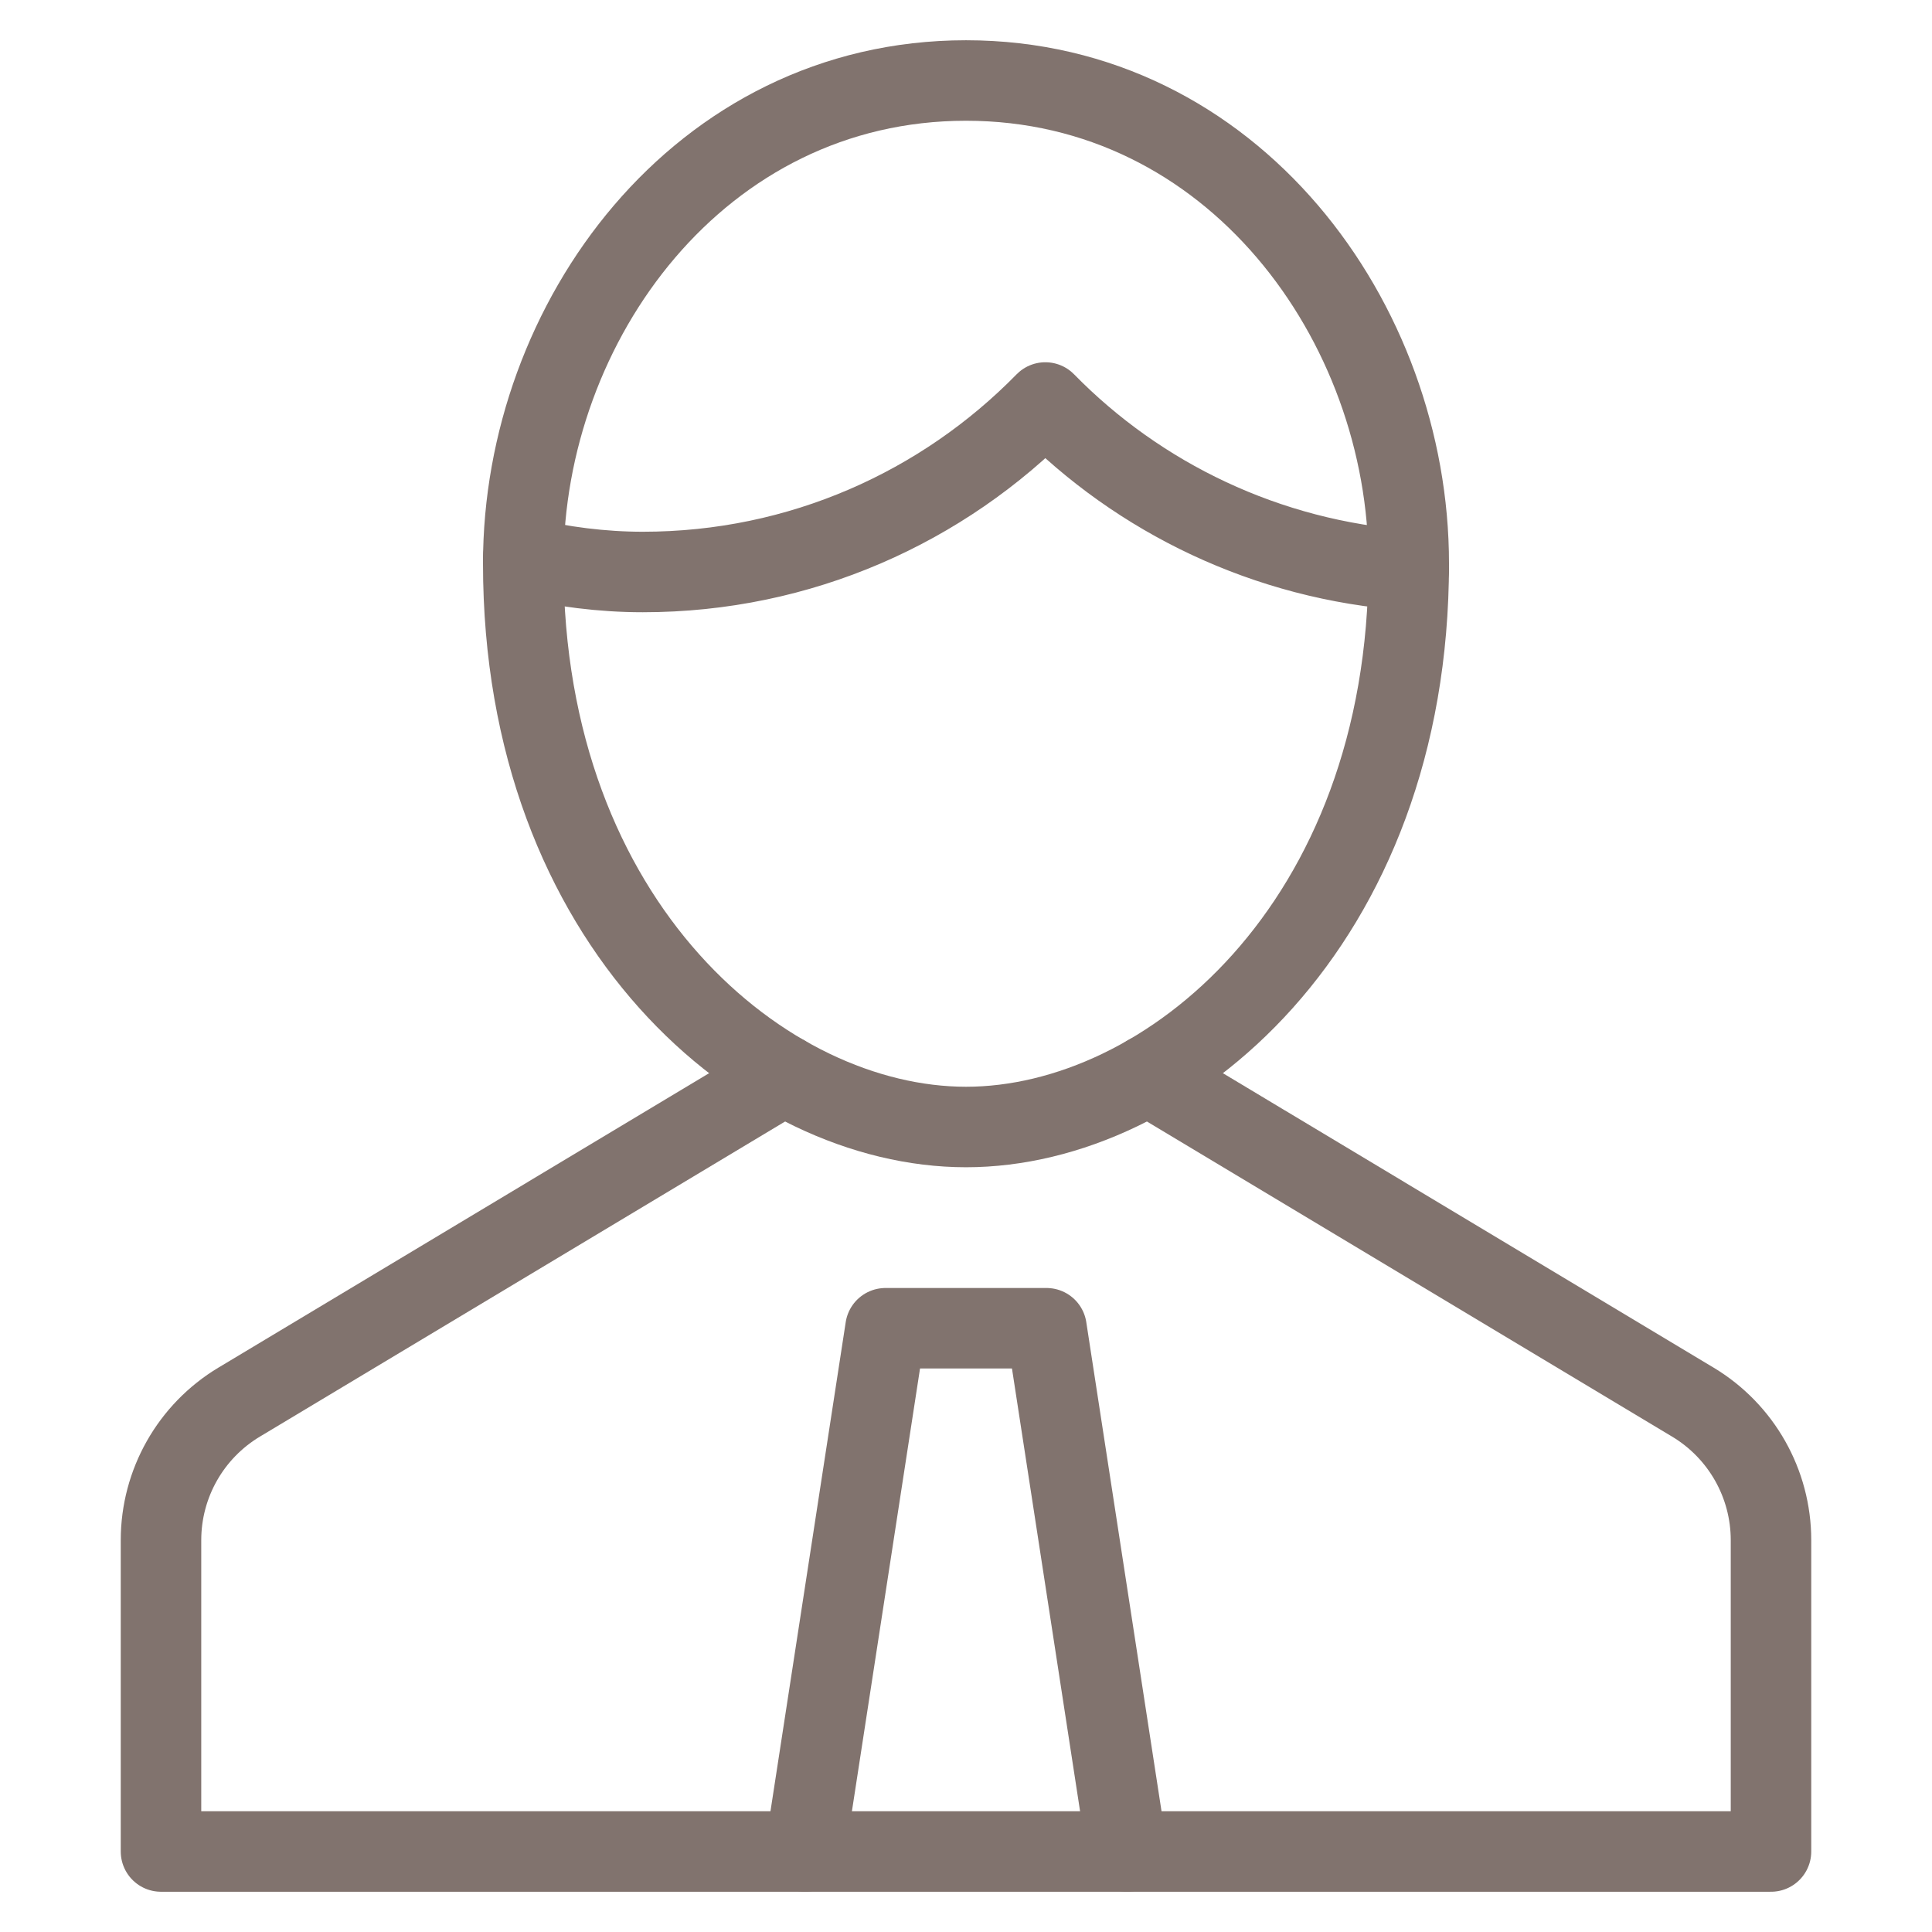
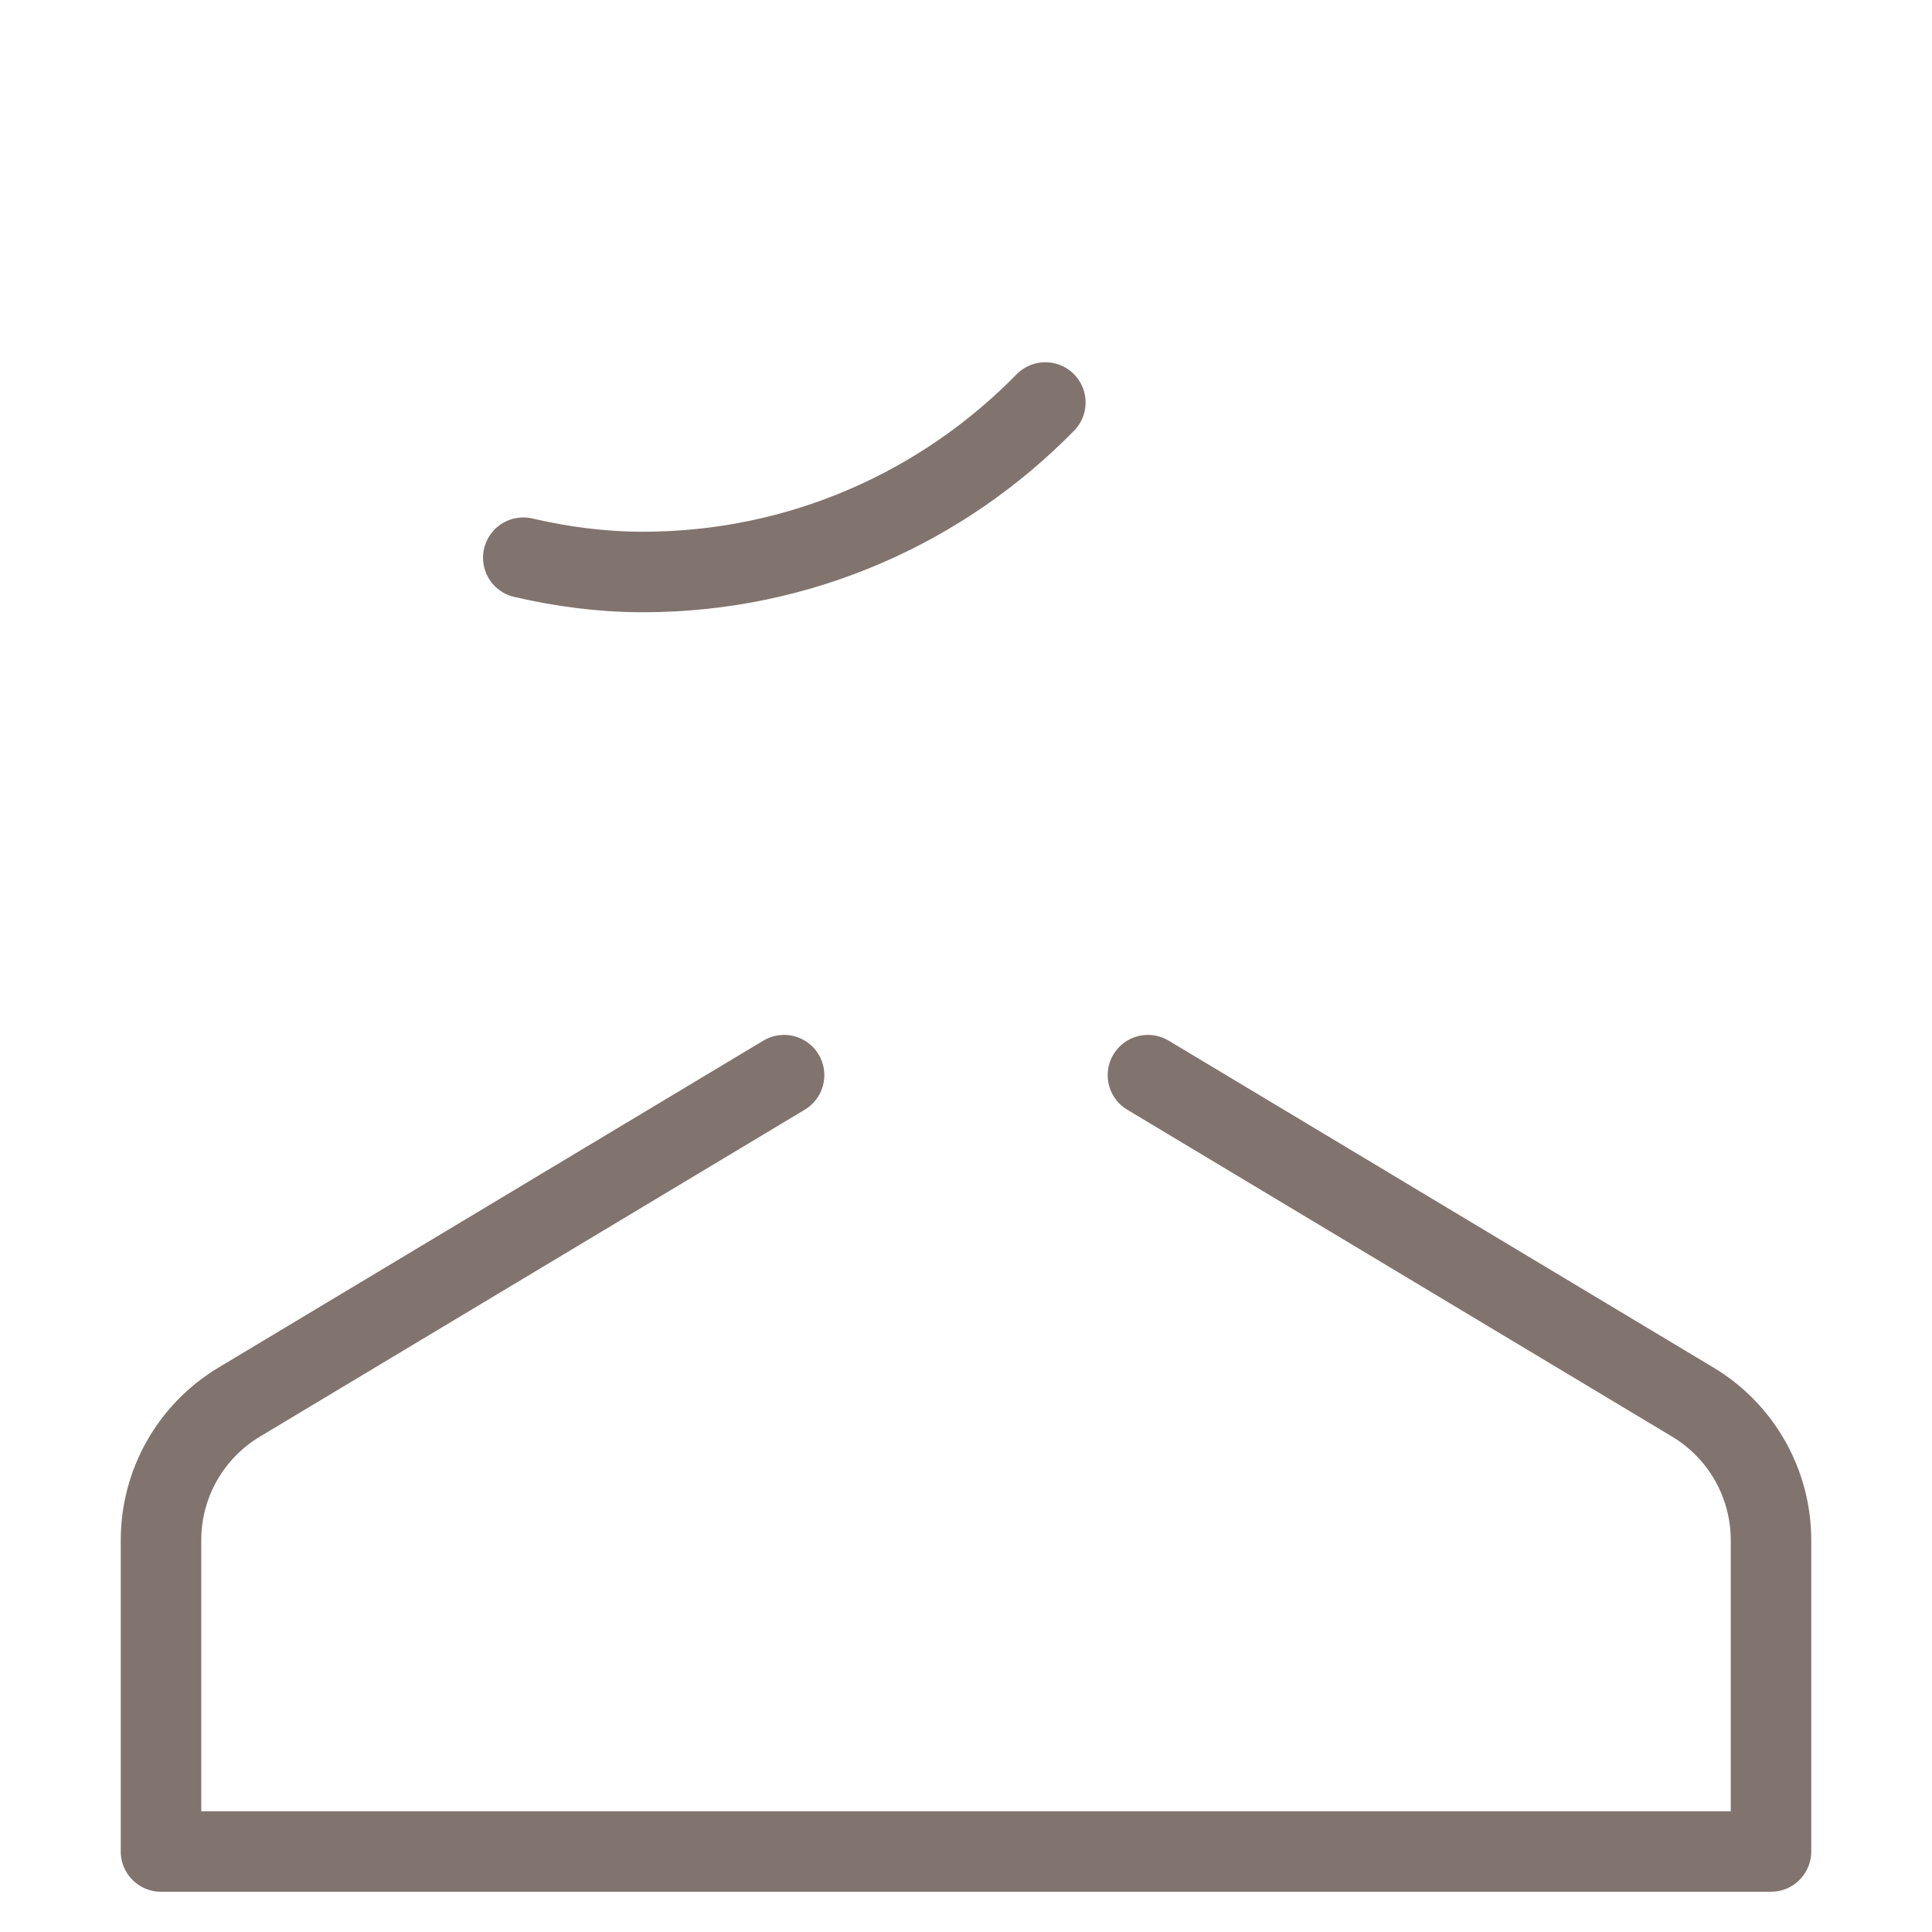
<svg xmlns="http://www.w3.org/2000/svg" height="48" viewBox="0 0 48 48" width="48">
  <title>business agent</title>
  <g class="nc-icon-wrapper" fill="none" stroke="#81736e" stroke-linecap="round" stroke-linejoin="round" stroke-width="2">
-     <polyline points="20,46 22,33 26,33 28,46" stroke="#81736e" />
    <path d="M19.48,26.712L5.942,34.835 C4.737,35.558,4,36.86,4,38.265V46h40v-7.735c0-1.405-0.737-2.707-1.942-3.43L28.52,26.712" data-cap="butt" />
-     <path d="M13.001,13.856 c0.958,0.222,1.947,0.355,2.97,0.355c3.92,0,7.459-1.615,10-4.211c2.324,2.373,5.505,3.92,9.029,4.169" data-cap="butt" />
-     <path d="M13,14c0-6,4.373-12,11-12 s11,6,11,12c0,9-6,14-11,14S13,23,13,14z" />
+     <path d="M13.001,13.856 c0.958,0.222,1.947,0.355,2.97,0.355c3.92,0,7.459-1.615,10-4.211" data-cap="butt" />
  </g>
</svg>